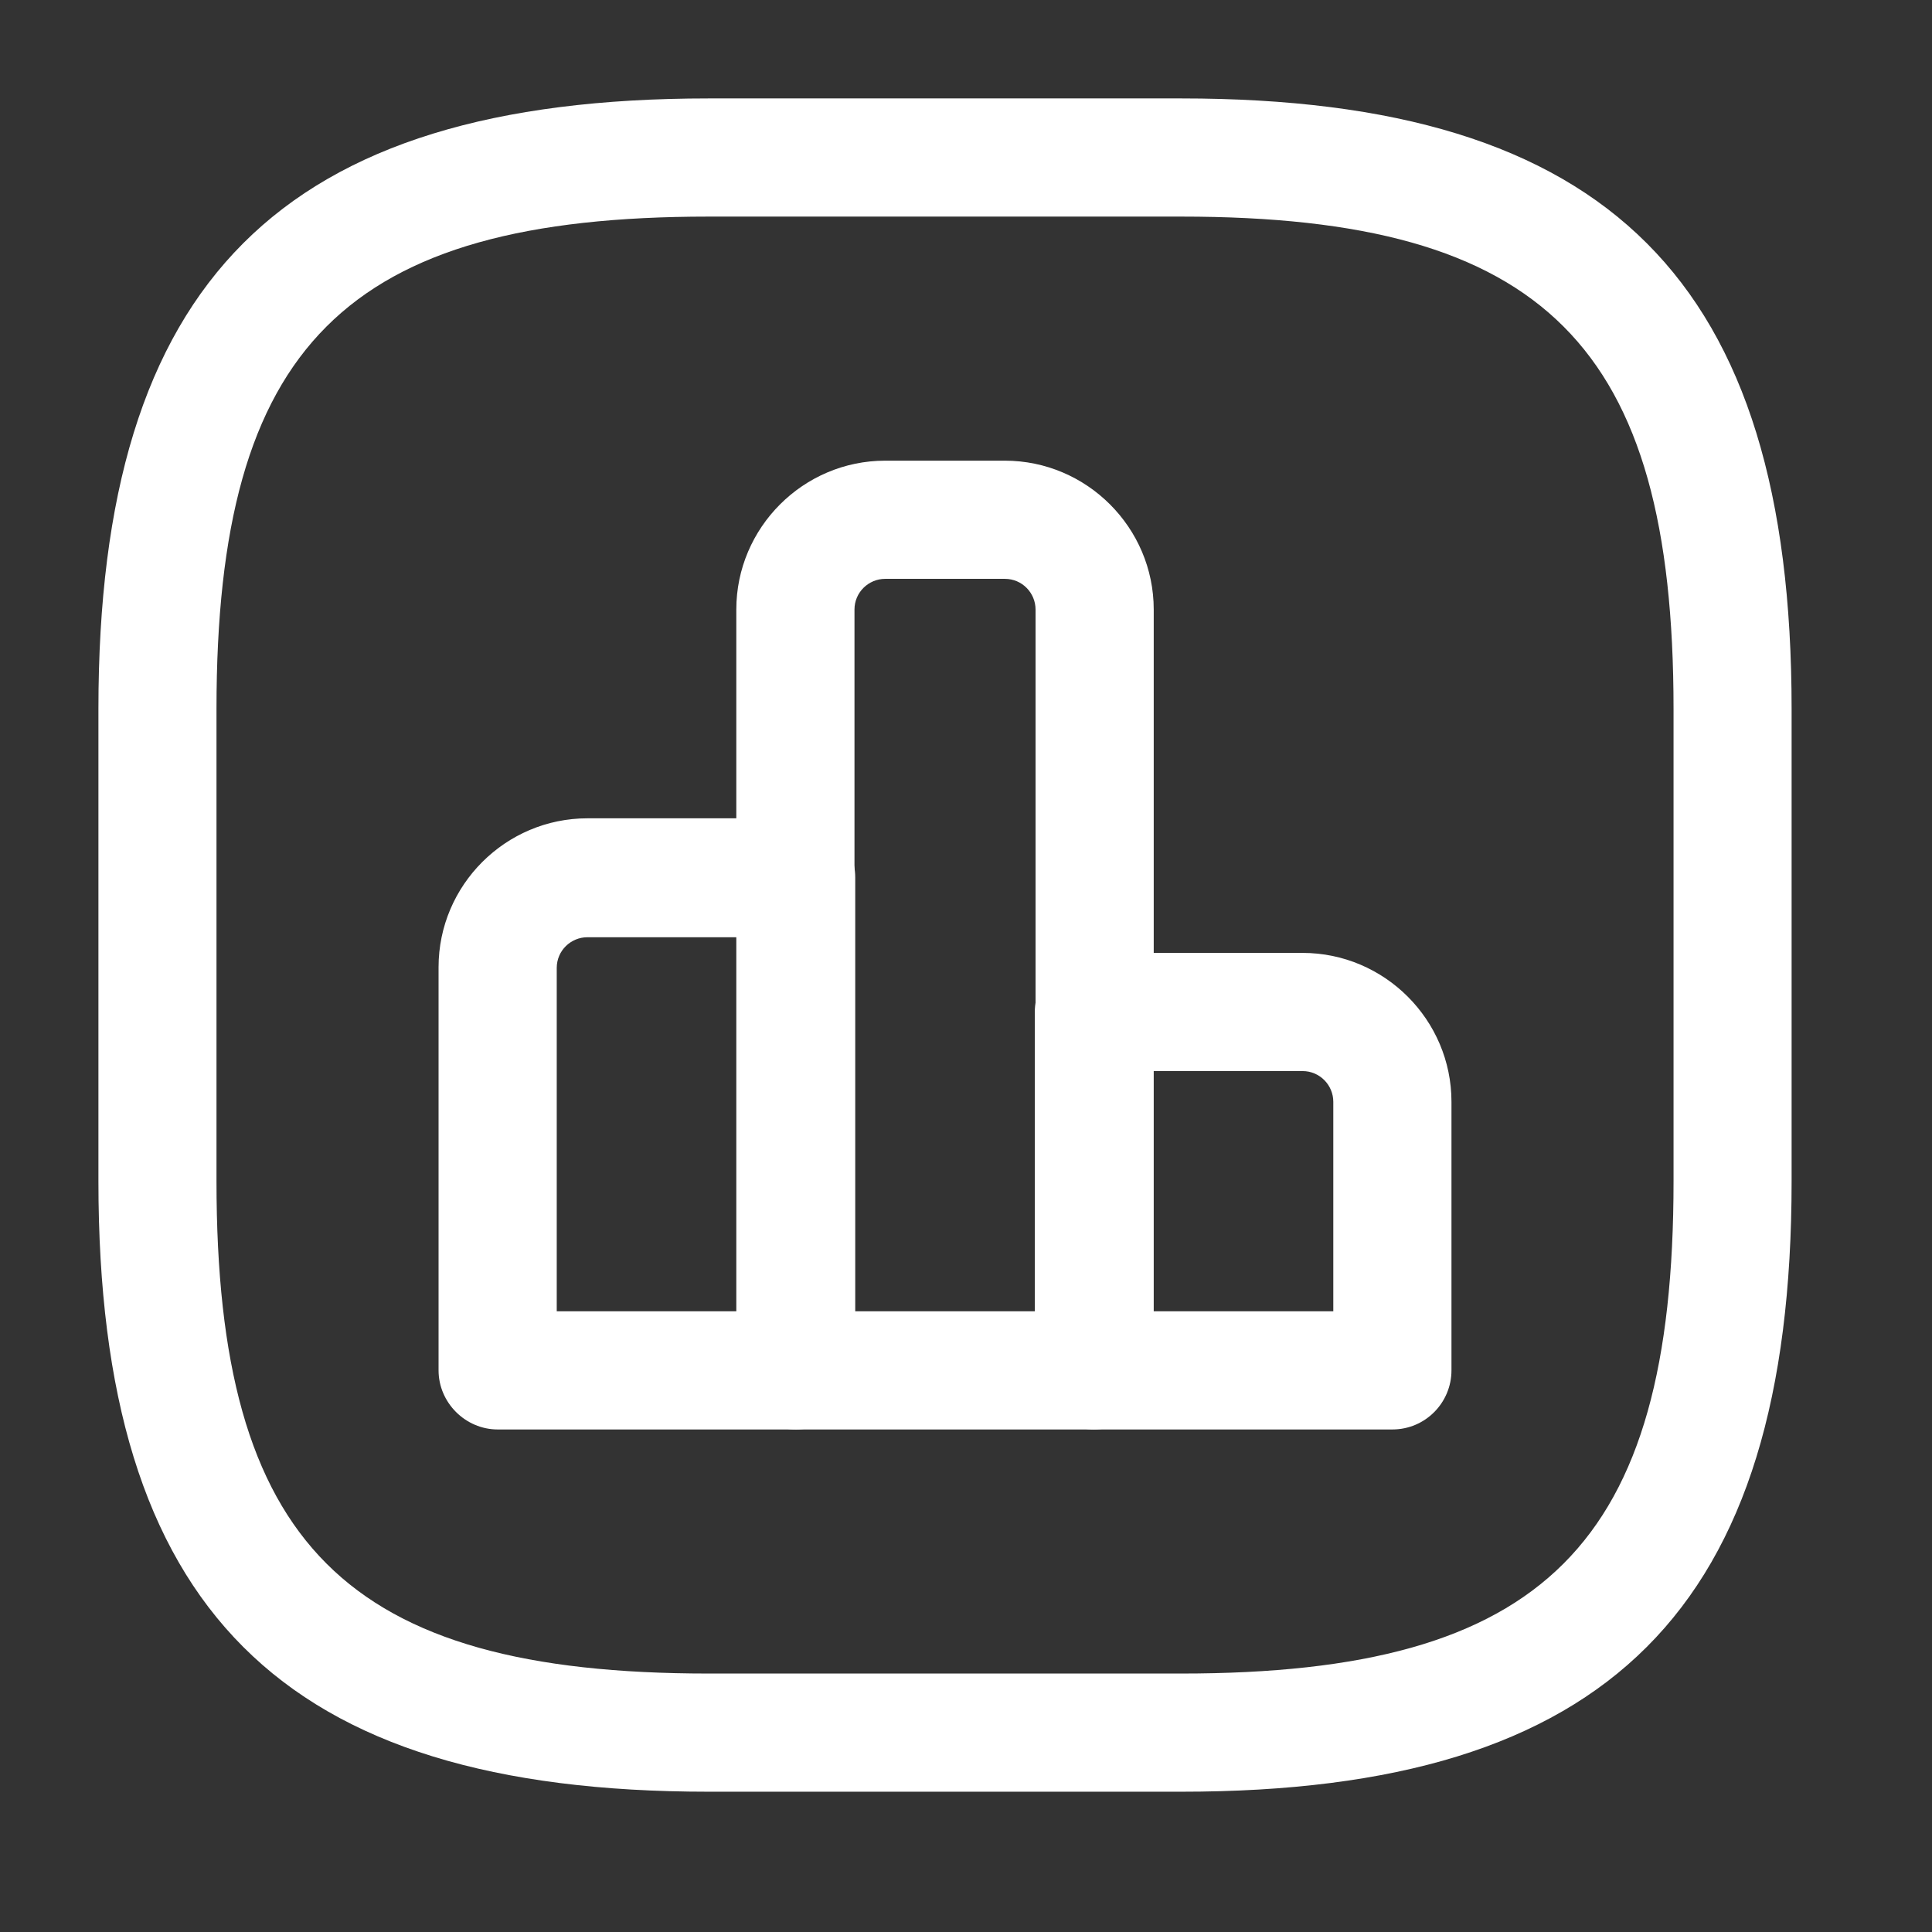
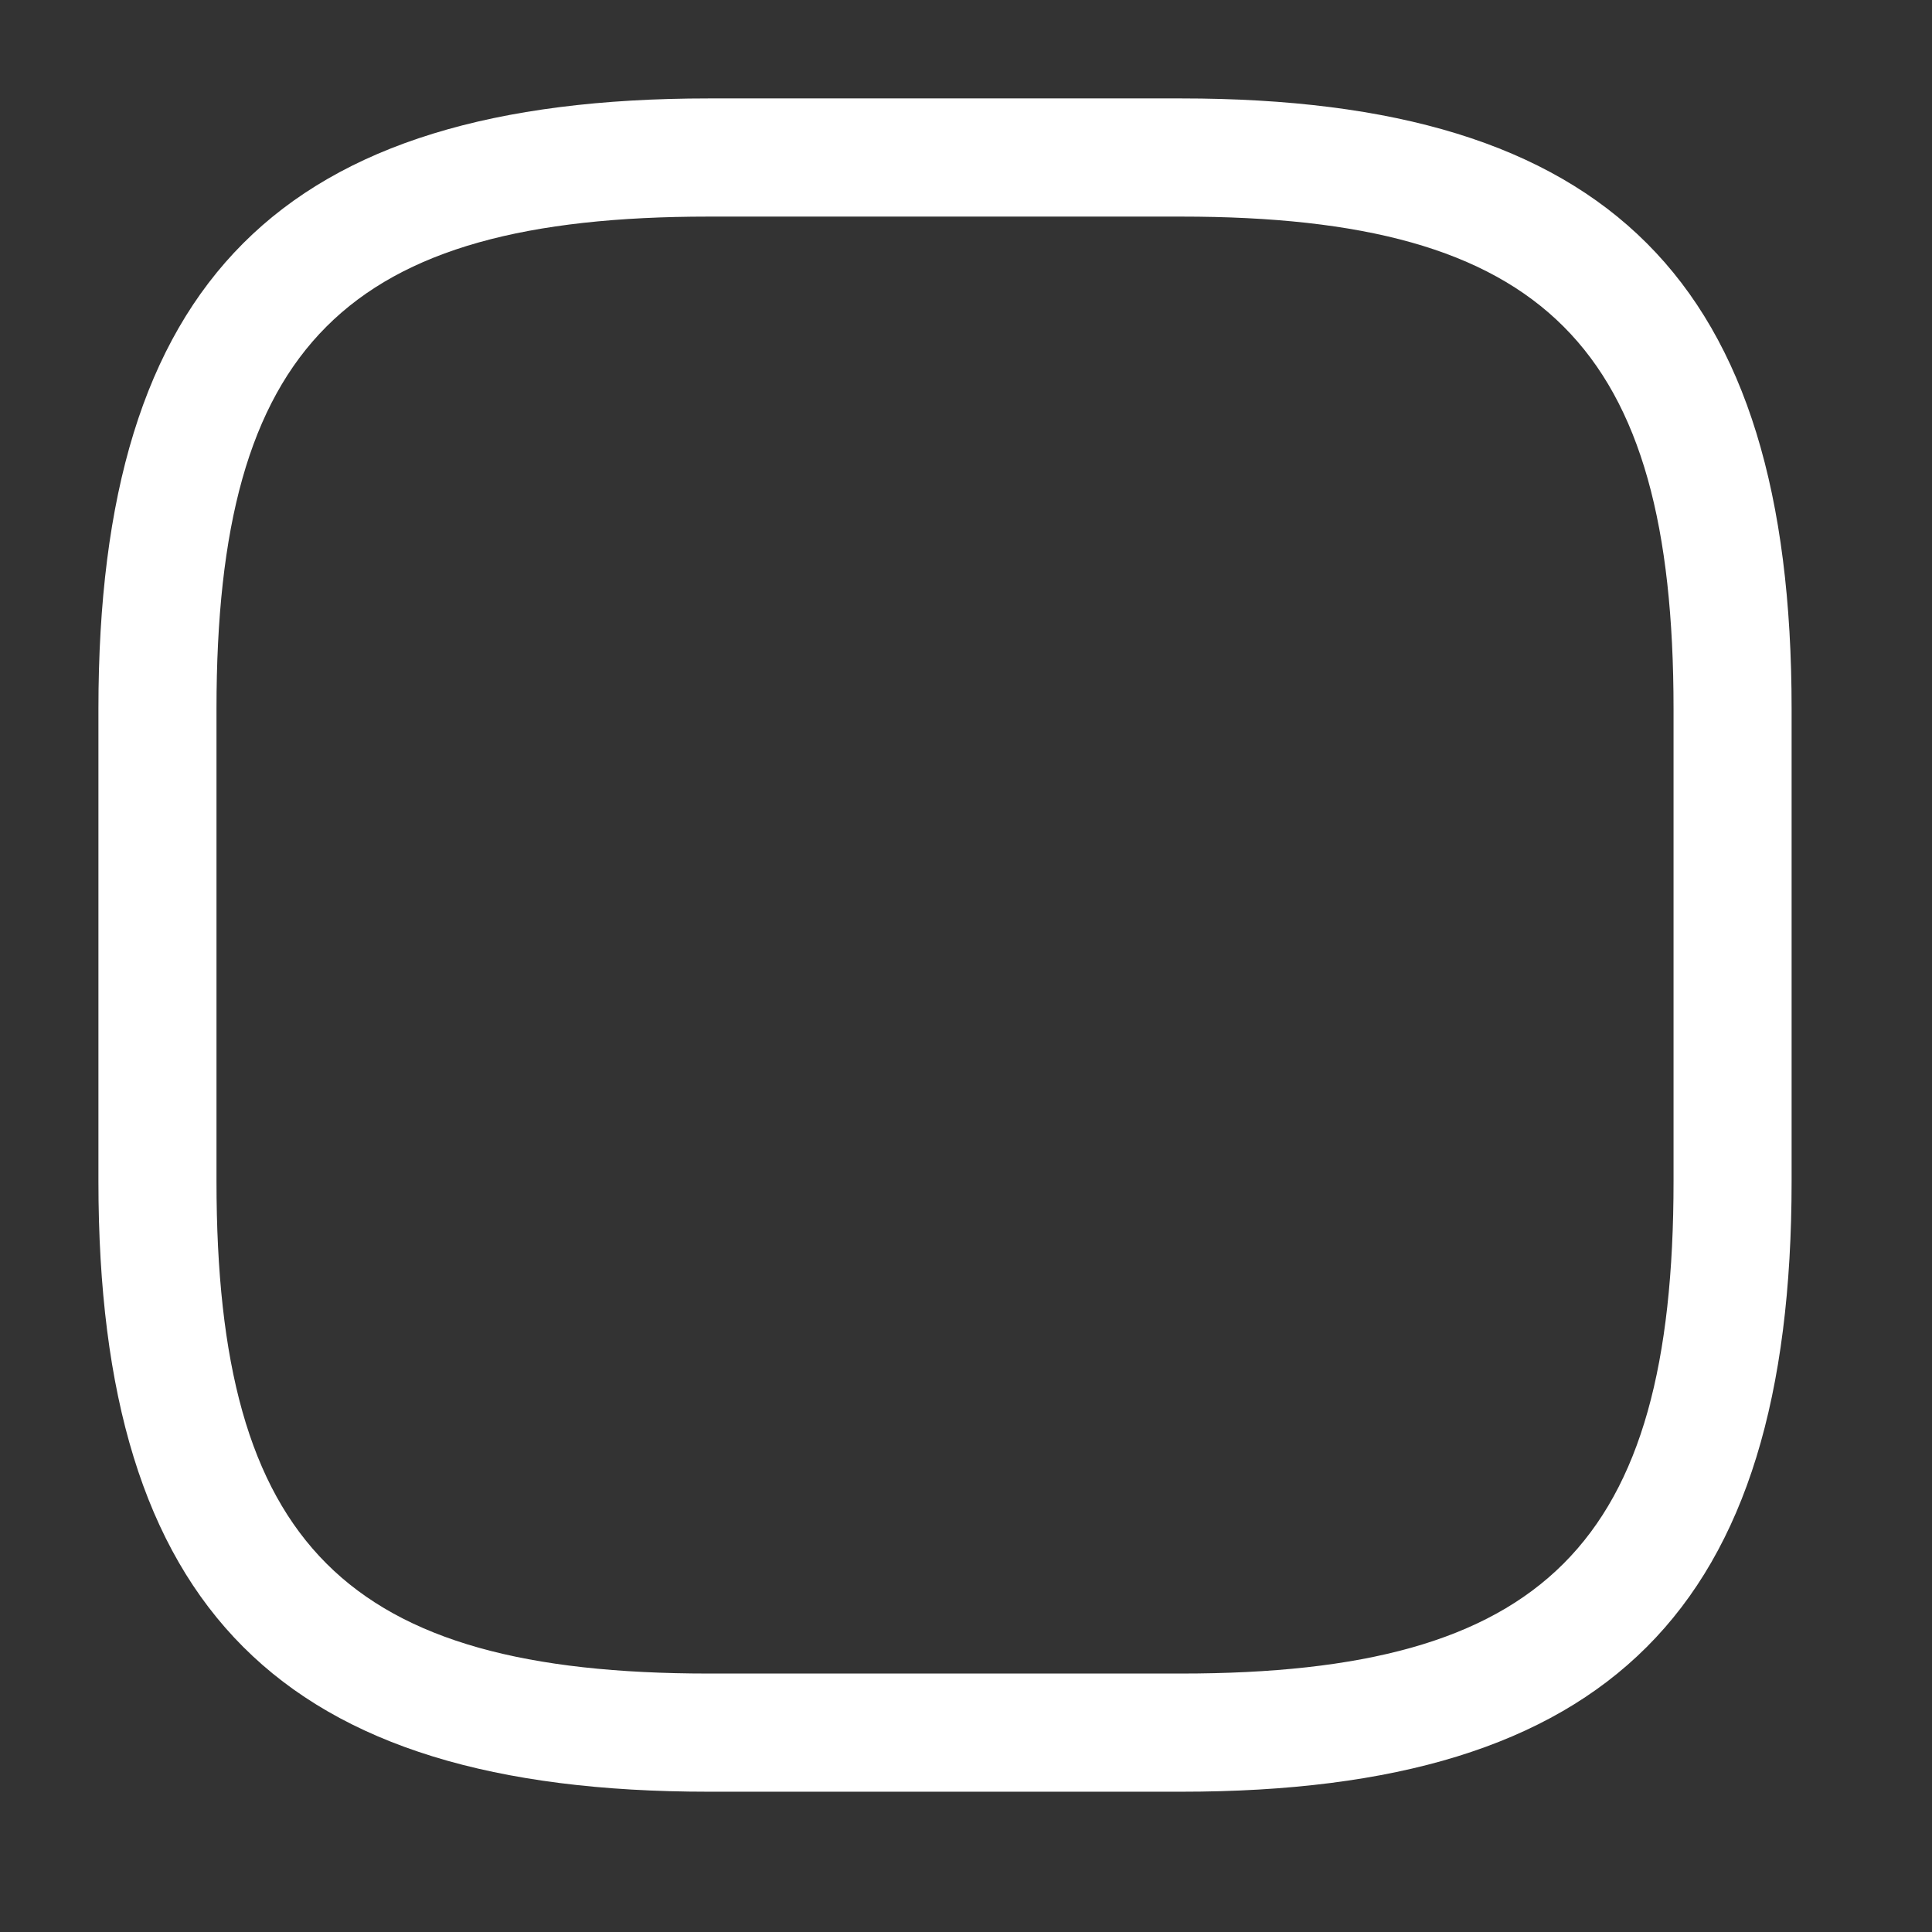
<svg xmlns="http://www.w3.org/2000/svg" width="18" height="18" viewBox="0 0 18 18" fill="none">
  <rect x="0" y="0" width="18" height="18" fill="#333333" stroke="none" />
-   <path d="M7.418 13.318H4.637C4.336 13.318 4.086 13.068 4.086 12.767V9.011C4.086 8.247 4.71 7.624 5.473 7.624H7.418C7.718 7.624 7.968 7.873 7.968 8.174V12.76C7.968 13.068 7.718 13.318 7.418 13.318ZM5.187 12.217H6.867V8.732H5.473C5.319 8.732 5.187 8.856 5.187 9.018V12.217Z" fill="white" />
-   <path d="M10.191 13.318H7.41C7.11 13.318 6.86 13.068 6.86 12.767V5.679C6.86 4.916 7.484 4.292 8.247 4.292H9.362C10.125 4.292 10.749 4.916 10.749 5.679V12.767C10.742 13.068 10.499 13.318 10.191 13.318ZM7.968 12.217H9.648V5.679C9.648 5.525 9.524 5.393 9.362 5.393H8.247C8.093 5.393 7.961 5.518 7.961 5.679V12.217H7.968Z" fill="white" />
-   <path d="M12.972 13.318H10.191C9.891 13.318 9.641 13.068 9.641 12.767V9.429C9.641 9.128 9.891 8.878 10.191 8.878H12.136C12.899 8.878 13.523 9.502 13.523 10.265V12.767C13.523 13.068 13.28 13.318 12.972 13.318ZM10.742 12.217H12.422V10.265C12.422 10.111 12.297 9.979 12.136 9.979H10.742V12.217Z" fill="white" />
  <path d="M11.006 16.693H6.603C2.619 16.693 0.917 14.991 0.917 11.006V6.604C0.917 2.62 2.619 0.917 6.603 0.917H11.006C14.99 0.917 16.692 2.62 16.692 6.604V11.006C16.692 14.991 14.99 16.693 11.006 16.693ZM6.603 2.018C3.221 2.018 2.017 3.221 2.017 6.604V11.006C2.017 14.389 3.221 15.592 6.603 15.592H11.006C14.388 15.592 15.592 14.389 15.592 11.006V6.604C15.592 3.221 14.388 2.018 11.006 2.018H6.603Z" fill="white" />
</svg>